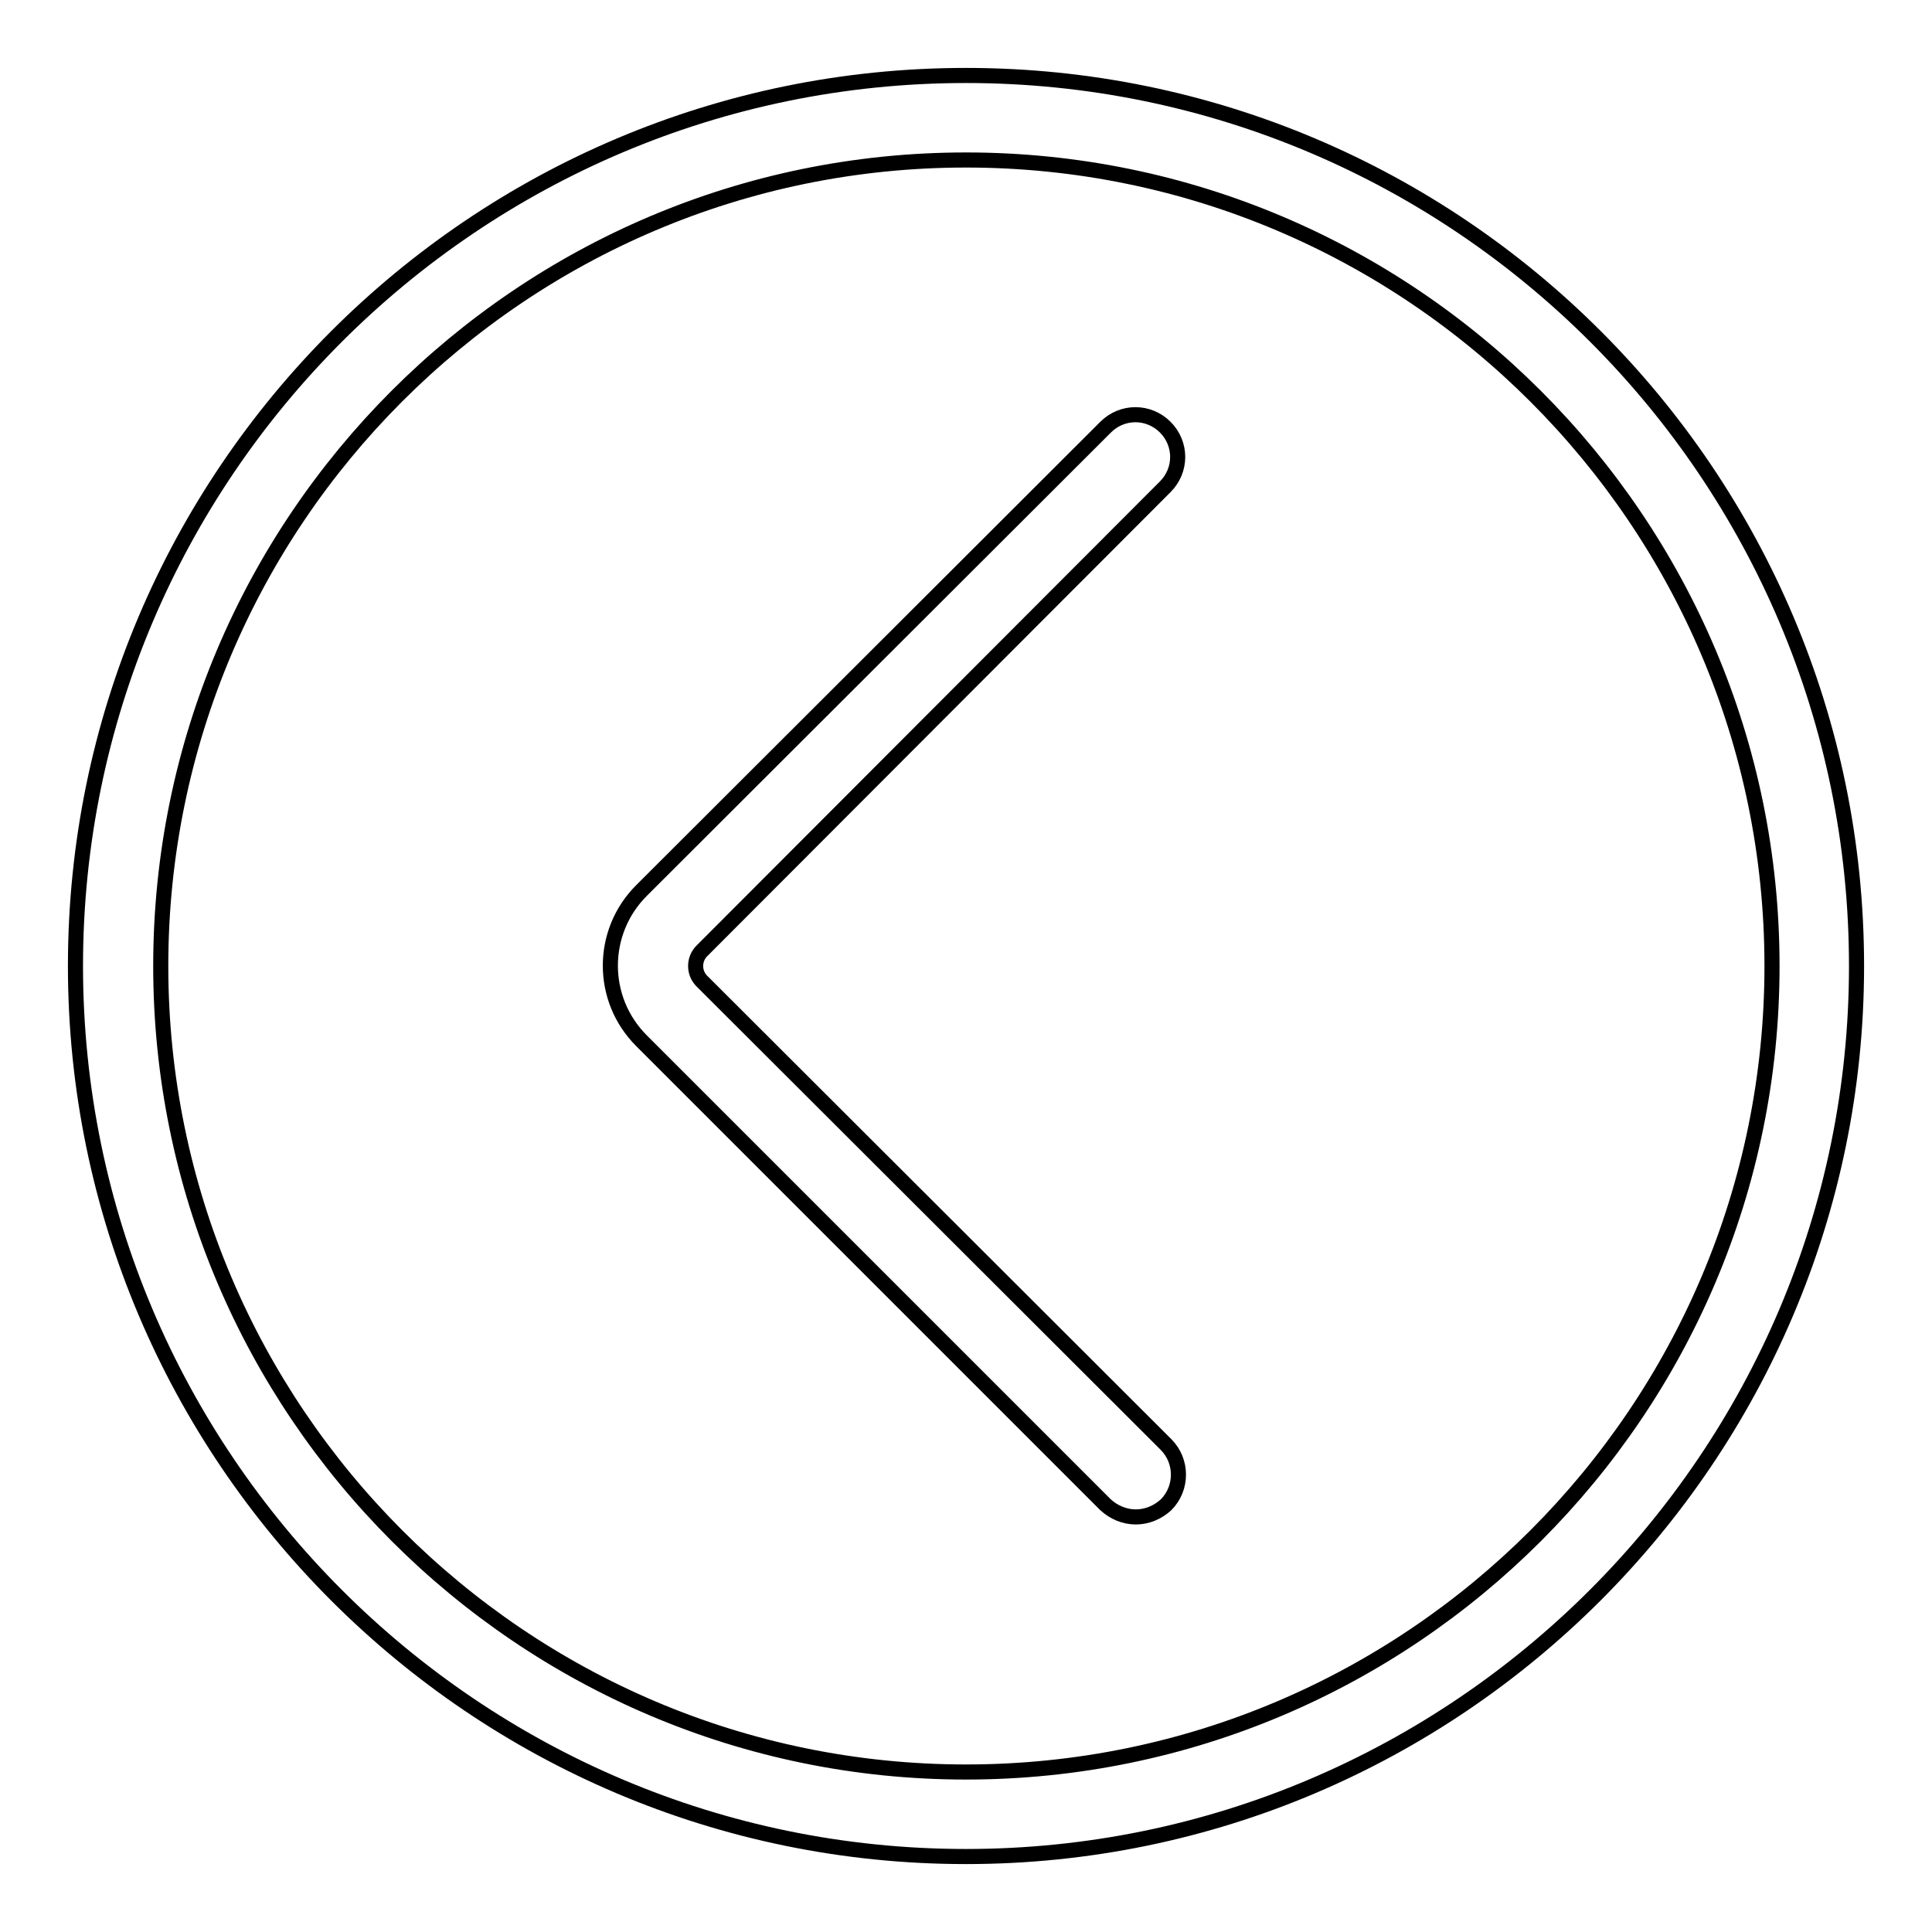
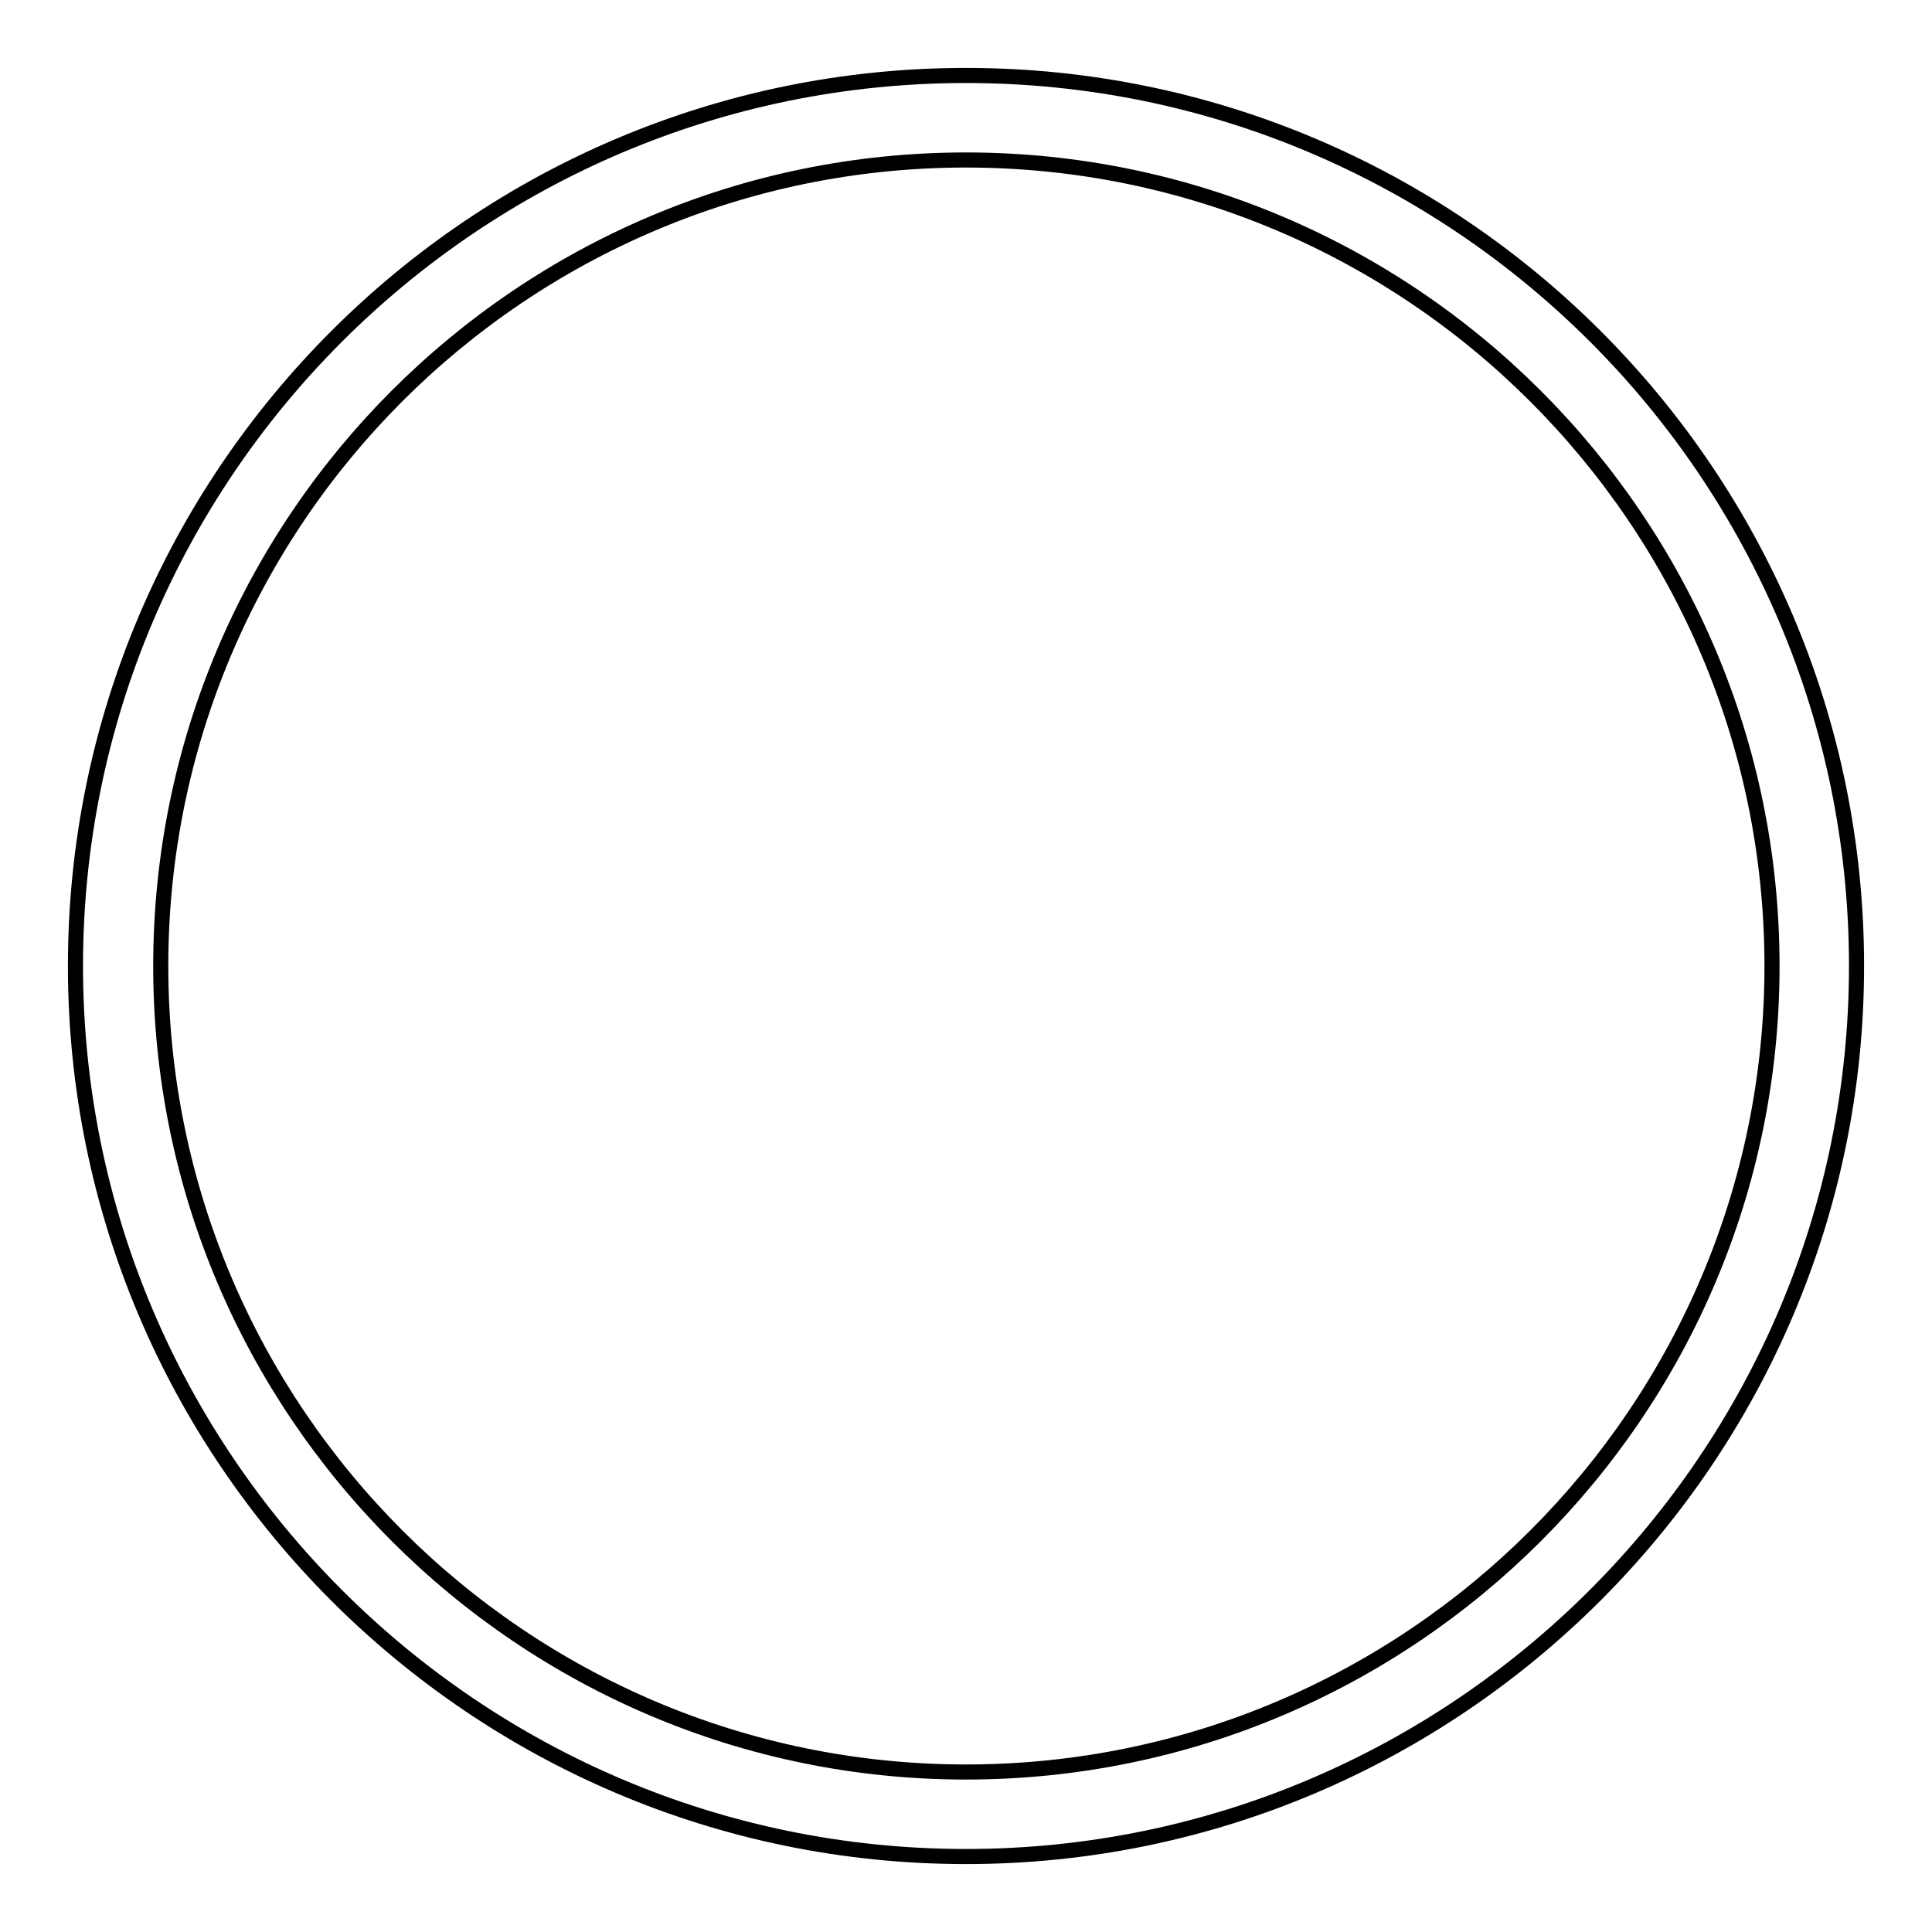
<svg xmlns="http://www.w3.org/2000/svg" version="1.1" x="0px" y="0px" viewBox="0 0 256 256" enable-background="new 0 0 256 256" xml:space="preserve">
  <g>
    <path stroke-width="2" fill-opacity="0" stroke="#000000" d="M128,246c-65.1,0-118-53-118-118C10,62.9,62.9,10,128,10s118,52.9,118,118C246,193,193,246,128,246z  M128,21.2C69.1,21.2,21.3,69.1,21.3,128c0,58.9,47.9,106.8,106.7,106.8c58.9,0,106.8-47.9,106.8-106.8 C234.8,69.1,186.9,21.2,128,21.2z" />
-     <path stroke-width="2" fill-opacity="0" stroke="#000000" d="M150.5,201c-1.5,0-2.9-0.6-4-1.6L85,137.9c-5.5-5.5-5.5-14.4,0-19.9l61.5-61.4c2.2-2.2,5.7-2.2,7.9,0 c2.2,2.2,2.2,5.7,0,7.9L93,126c-1.1,1.1-1.1,2.9,0,4l61.5,61.4c2.2,2.2,2.2,5.8,0,8C153.4,200.4,152,201,150.5,201L150.5,201z" />
  </g>
</svg>